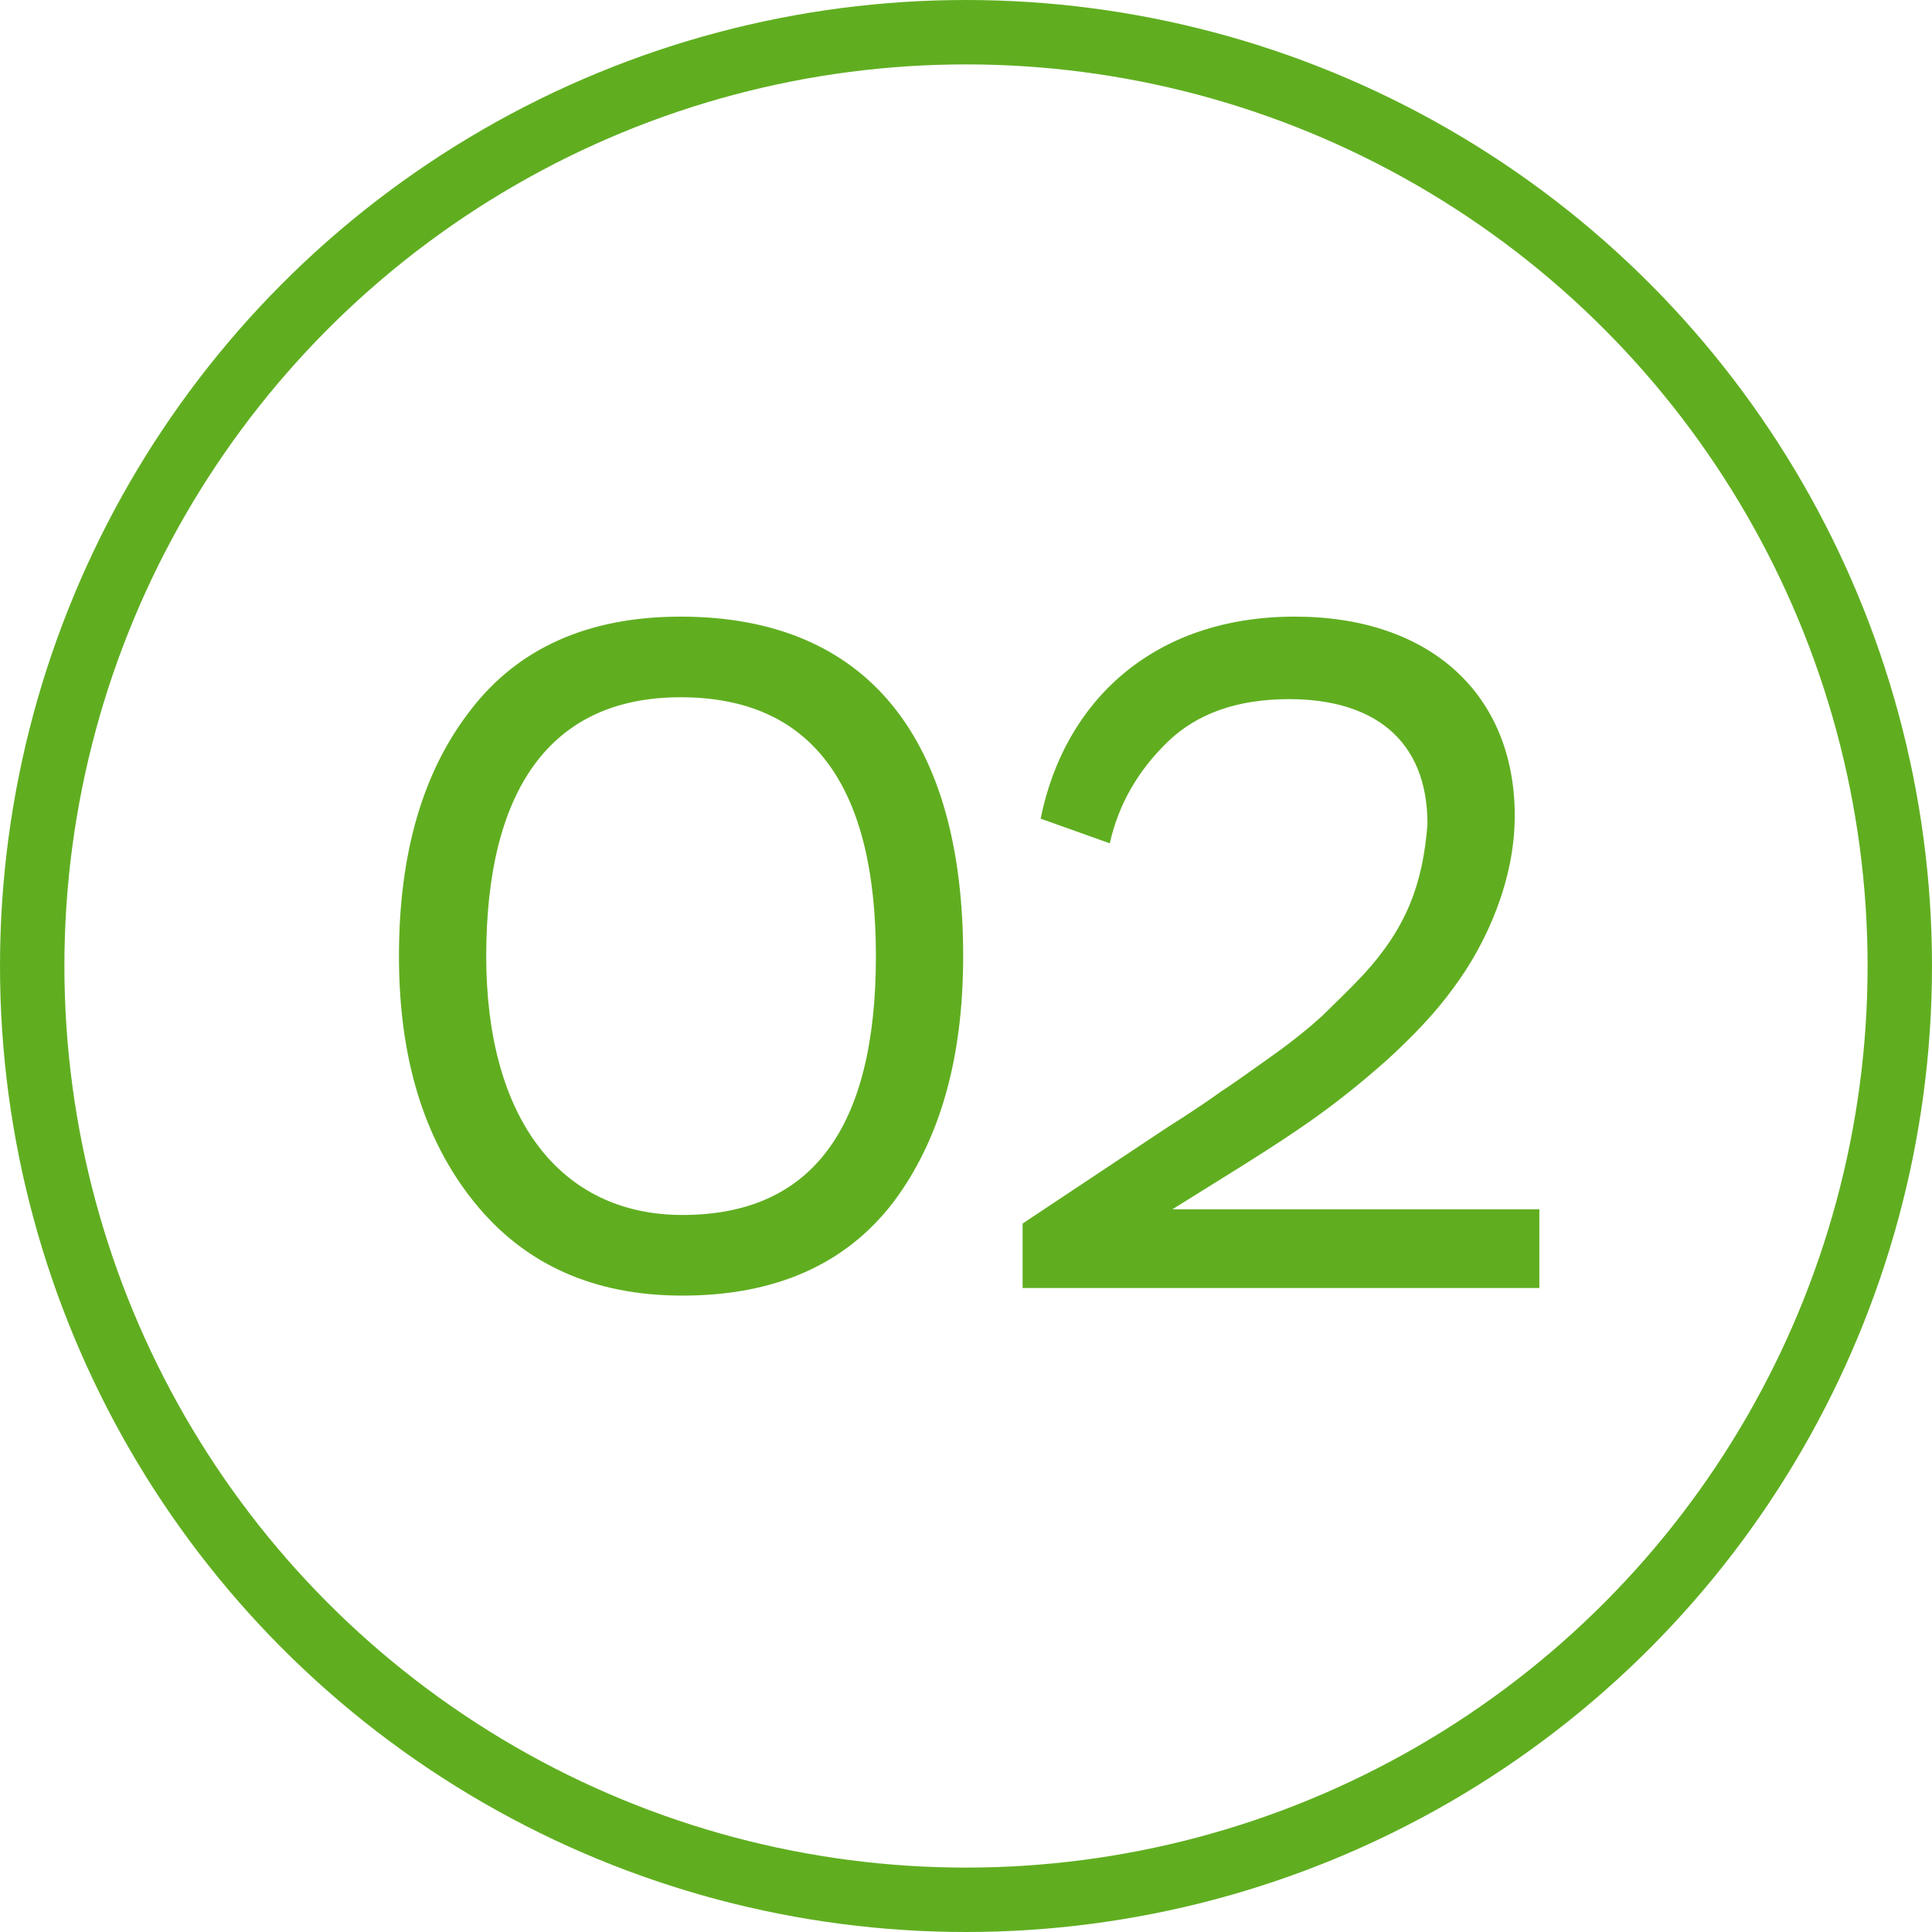
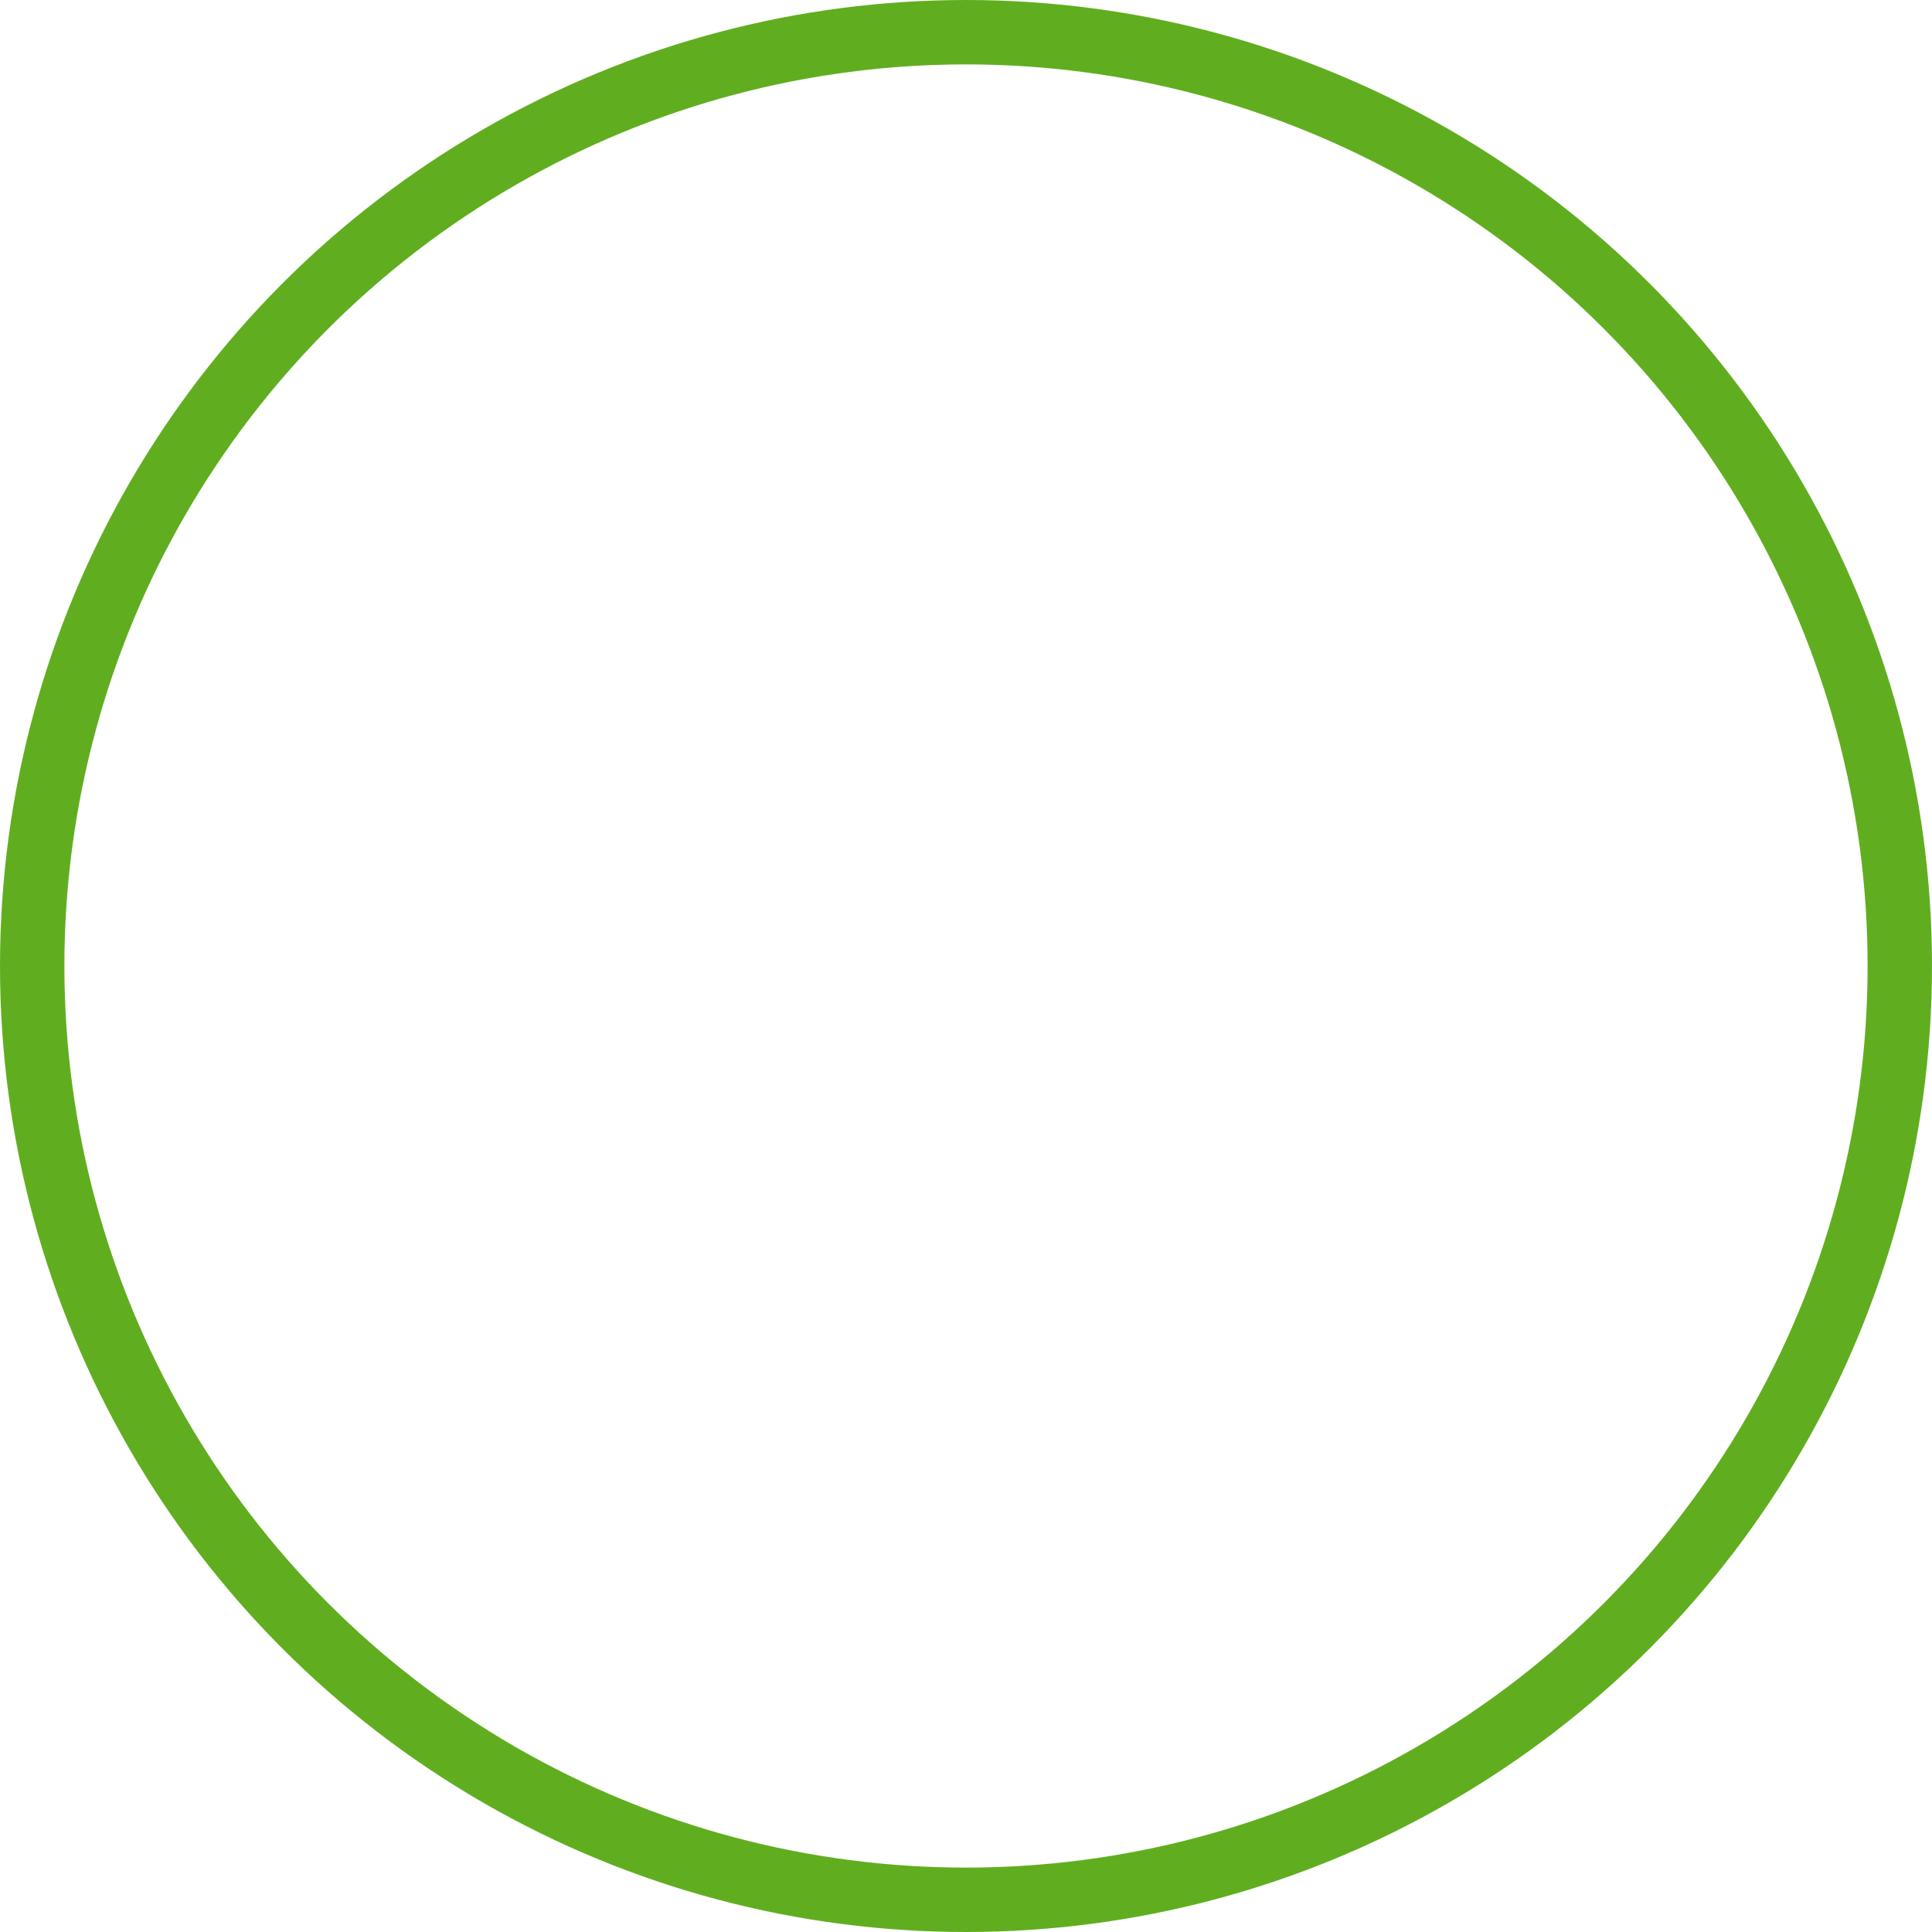
<svg xmlns="http://www.w3.org/2000/svg" width="30" height="30" viewBox="0 0 30 30" fill="none">
  <circle cx="15" cy="15" r="14.5" transform="matrix(-1 0 0 1 30 0)" stroke="#60AE20" stroke-linecap="round" stroke-linejoin="round" />
-   <path d="M6.195 14.847C6.195 13.256 6.563 11.976 7.314 11.018C8.05 10.061 9.14 9.575 10.568 9.575C13.498 9.575 14.956 11.504 14.956 14.847C14.956 16.451 14.588 17.718 13.866 18.675C13.13 19.632 12.04 20.118 10.598 20.118C9.214 20.118 8.139 19.632 7.358 18.66C6.578 17.688 6.195 16.422 6.195 14.847ZM7.55 14.847C7.55 17.364 8.698 18.866 10.598 18.866C12.6 18.866 13.601 17.526 13.601 14.847C13.601 12.167 12.585 10.827 10.568 10.827C8.522 10.827 7.55 12.299 7.55 14.847ZM17.233 13.095L16.159 12.712C16.527 10.886 17.911 9.575 20.105 9.575C22.225 9.575 23.521 10.797 23.521 12.668C23.521 13.654 23.094 14.64 22.564 15.347C22.299 15.715 21.96 16.069 21.562 16.437C20.753 17.158 20.178 17.541 19.339 18.071L18.205 18.778H23.903V20H15.879V18.999L18.117 17.512C18.515 17.261 18.794 17.07 18.956 16.952C19.118 16.849 19.383 16.658 19.737 16.407C20.09 16.157 20.355 15.936 20.532 15.774C20.694 15.612 20.915 15.406 21.165 15.141C21.842 14.405 22.092 13.728 22.166 12.8C22.166 11.46 21.297 10.856 20.016 10.856C19.221 10.856 18.588 11.077 18.132 11.519C17.675 11.961 17.366 12.491 17.233 13.095Z" fill="#60AE20" />
</svg>